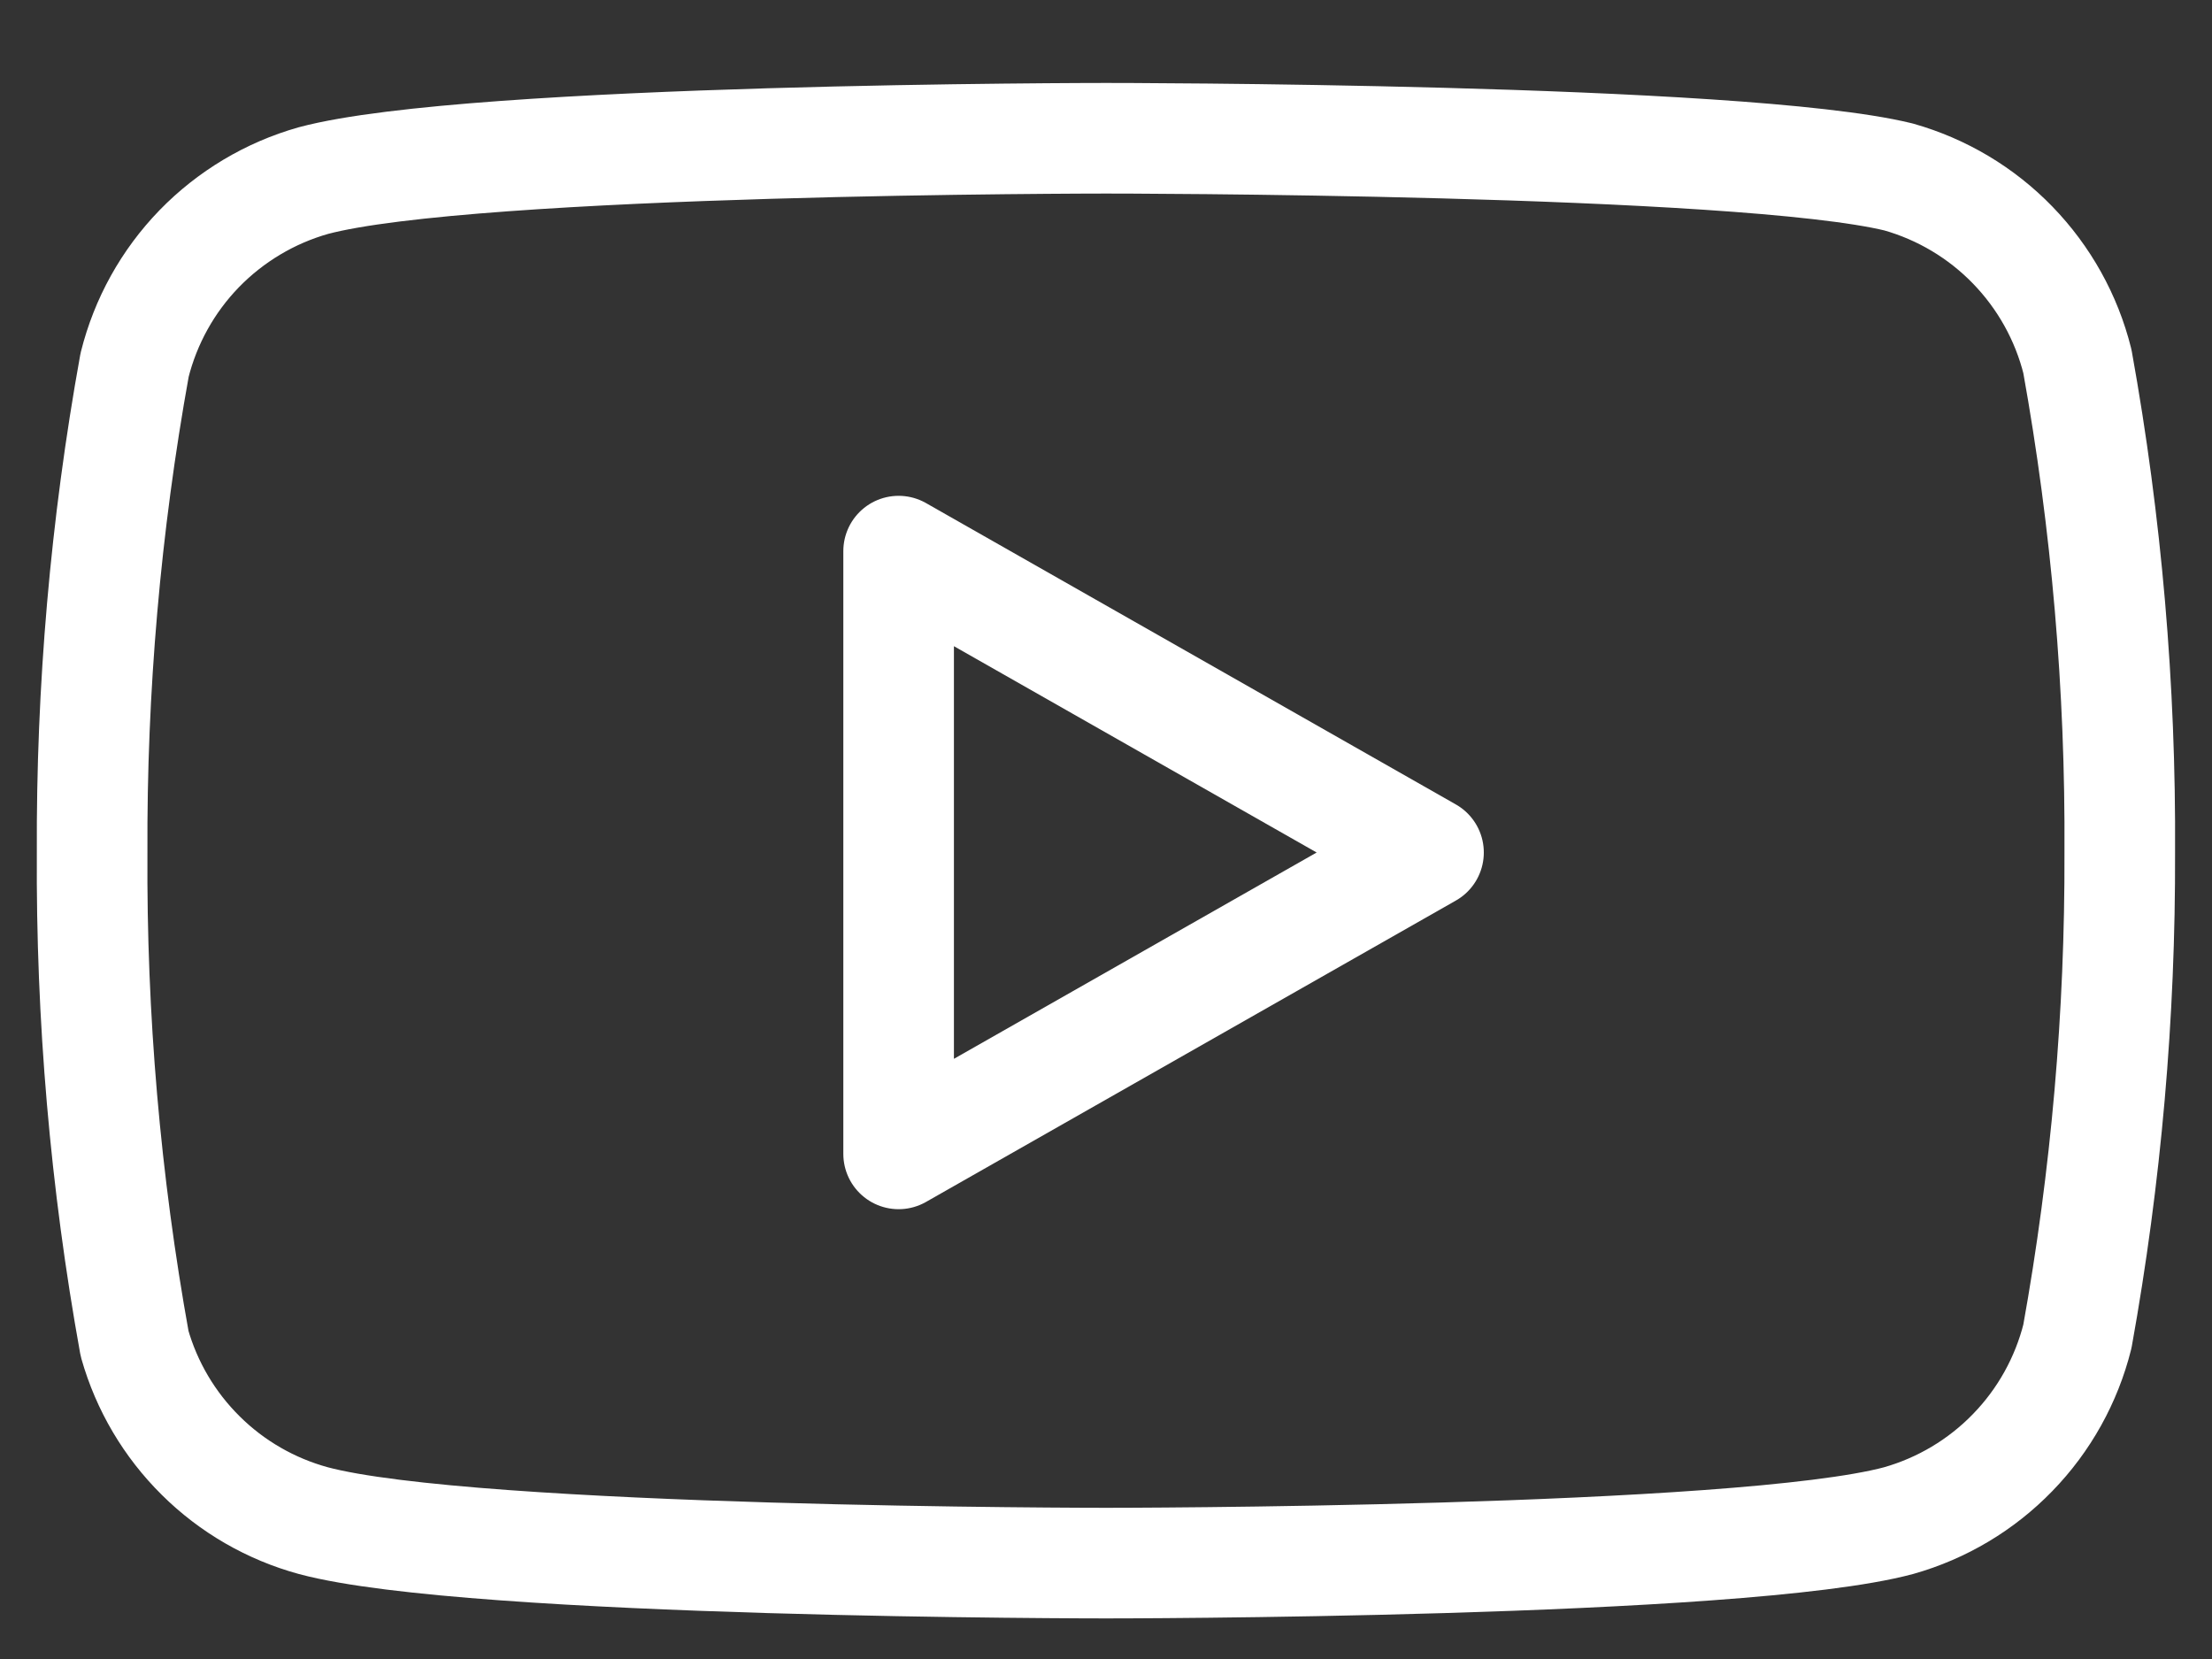
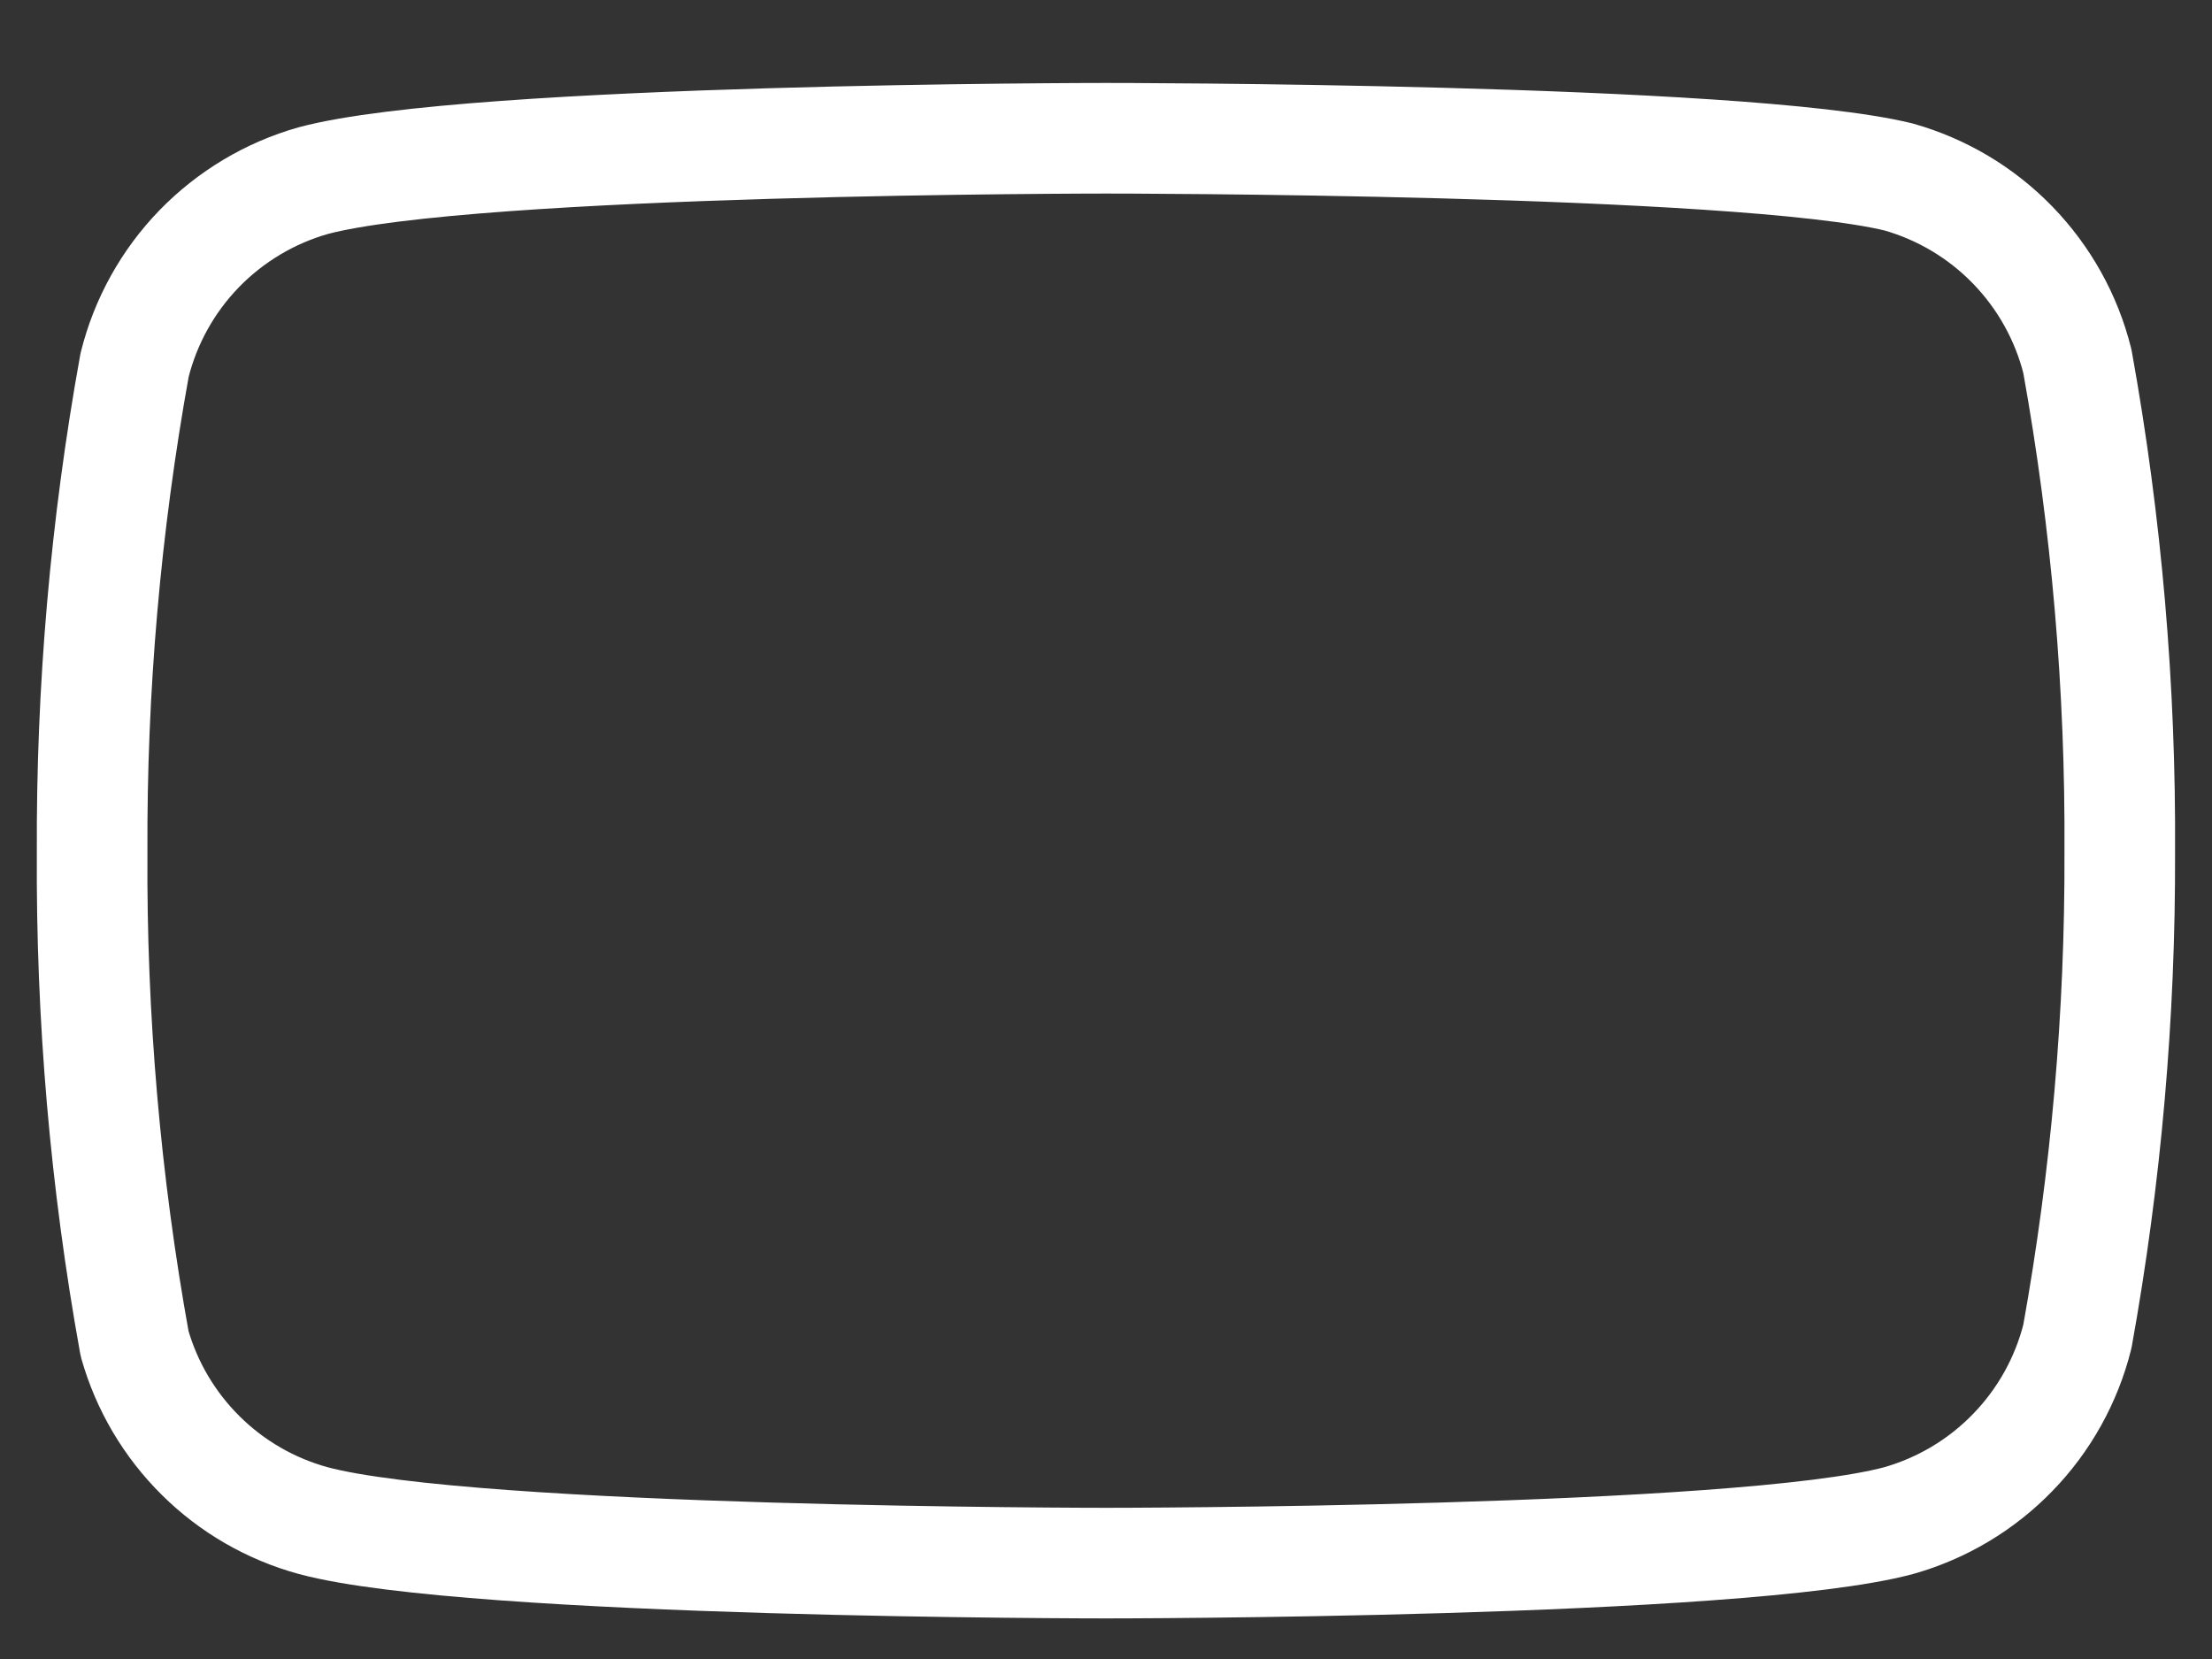
<svg xmlns="http://www.w3.org/2000/svg" width="20" height="15" viewBox="0 0 20 15" fill="none">
  <rect x="0" y="0" width="20" height="15" fill="#333333" stroke="none" />
  <path d="M18.783 3.267C18.684 2.871 18.482 2.509 18.198 2.216C17.914 1.923 17.558 1.711 17.166 1.6C15.733 1.25 10 1.25 10 1.25C10 1.25 4.267 1.25 2.833 1.633C2.441 1.744 2.085 1.957 1.801 2.249C1.517 2.542 1.316 2.904 1.217 3.3C0.954 4.754 0.826 6.23 0.833 7.708C0.824 9.197 0.952 10.684 1.217 12.149C1.326 12.533 1.532 12.881 1.815 13.161C2.098 13.442 2.449 13.644 2.833 13.749C4.267 14.133 10 14.133 10 14.133C10 14.133 15.733 14.133 17.166 13.749C17.558 13.638 17.914 13.426 18.198 13.133C18.482 12.841 18.684 12.478 18.783 12.083C19.043 10.639 19.171 9.175 19.166 7.708C19.175 6.219 19.047 4.732 18.783 3.267Z" stroke="white" stroke-linecap="round" stroke-linejoin="round" />
-   <path d="M8.125 10.433L12.916 7.708L8.125 4.983V10.433Z" stroke="white" stroke-linecap="round" stroke-linejoin="round" />
</svg>